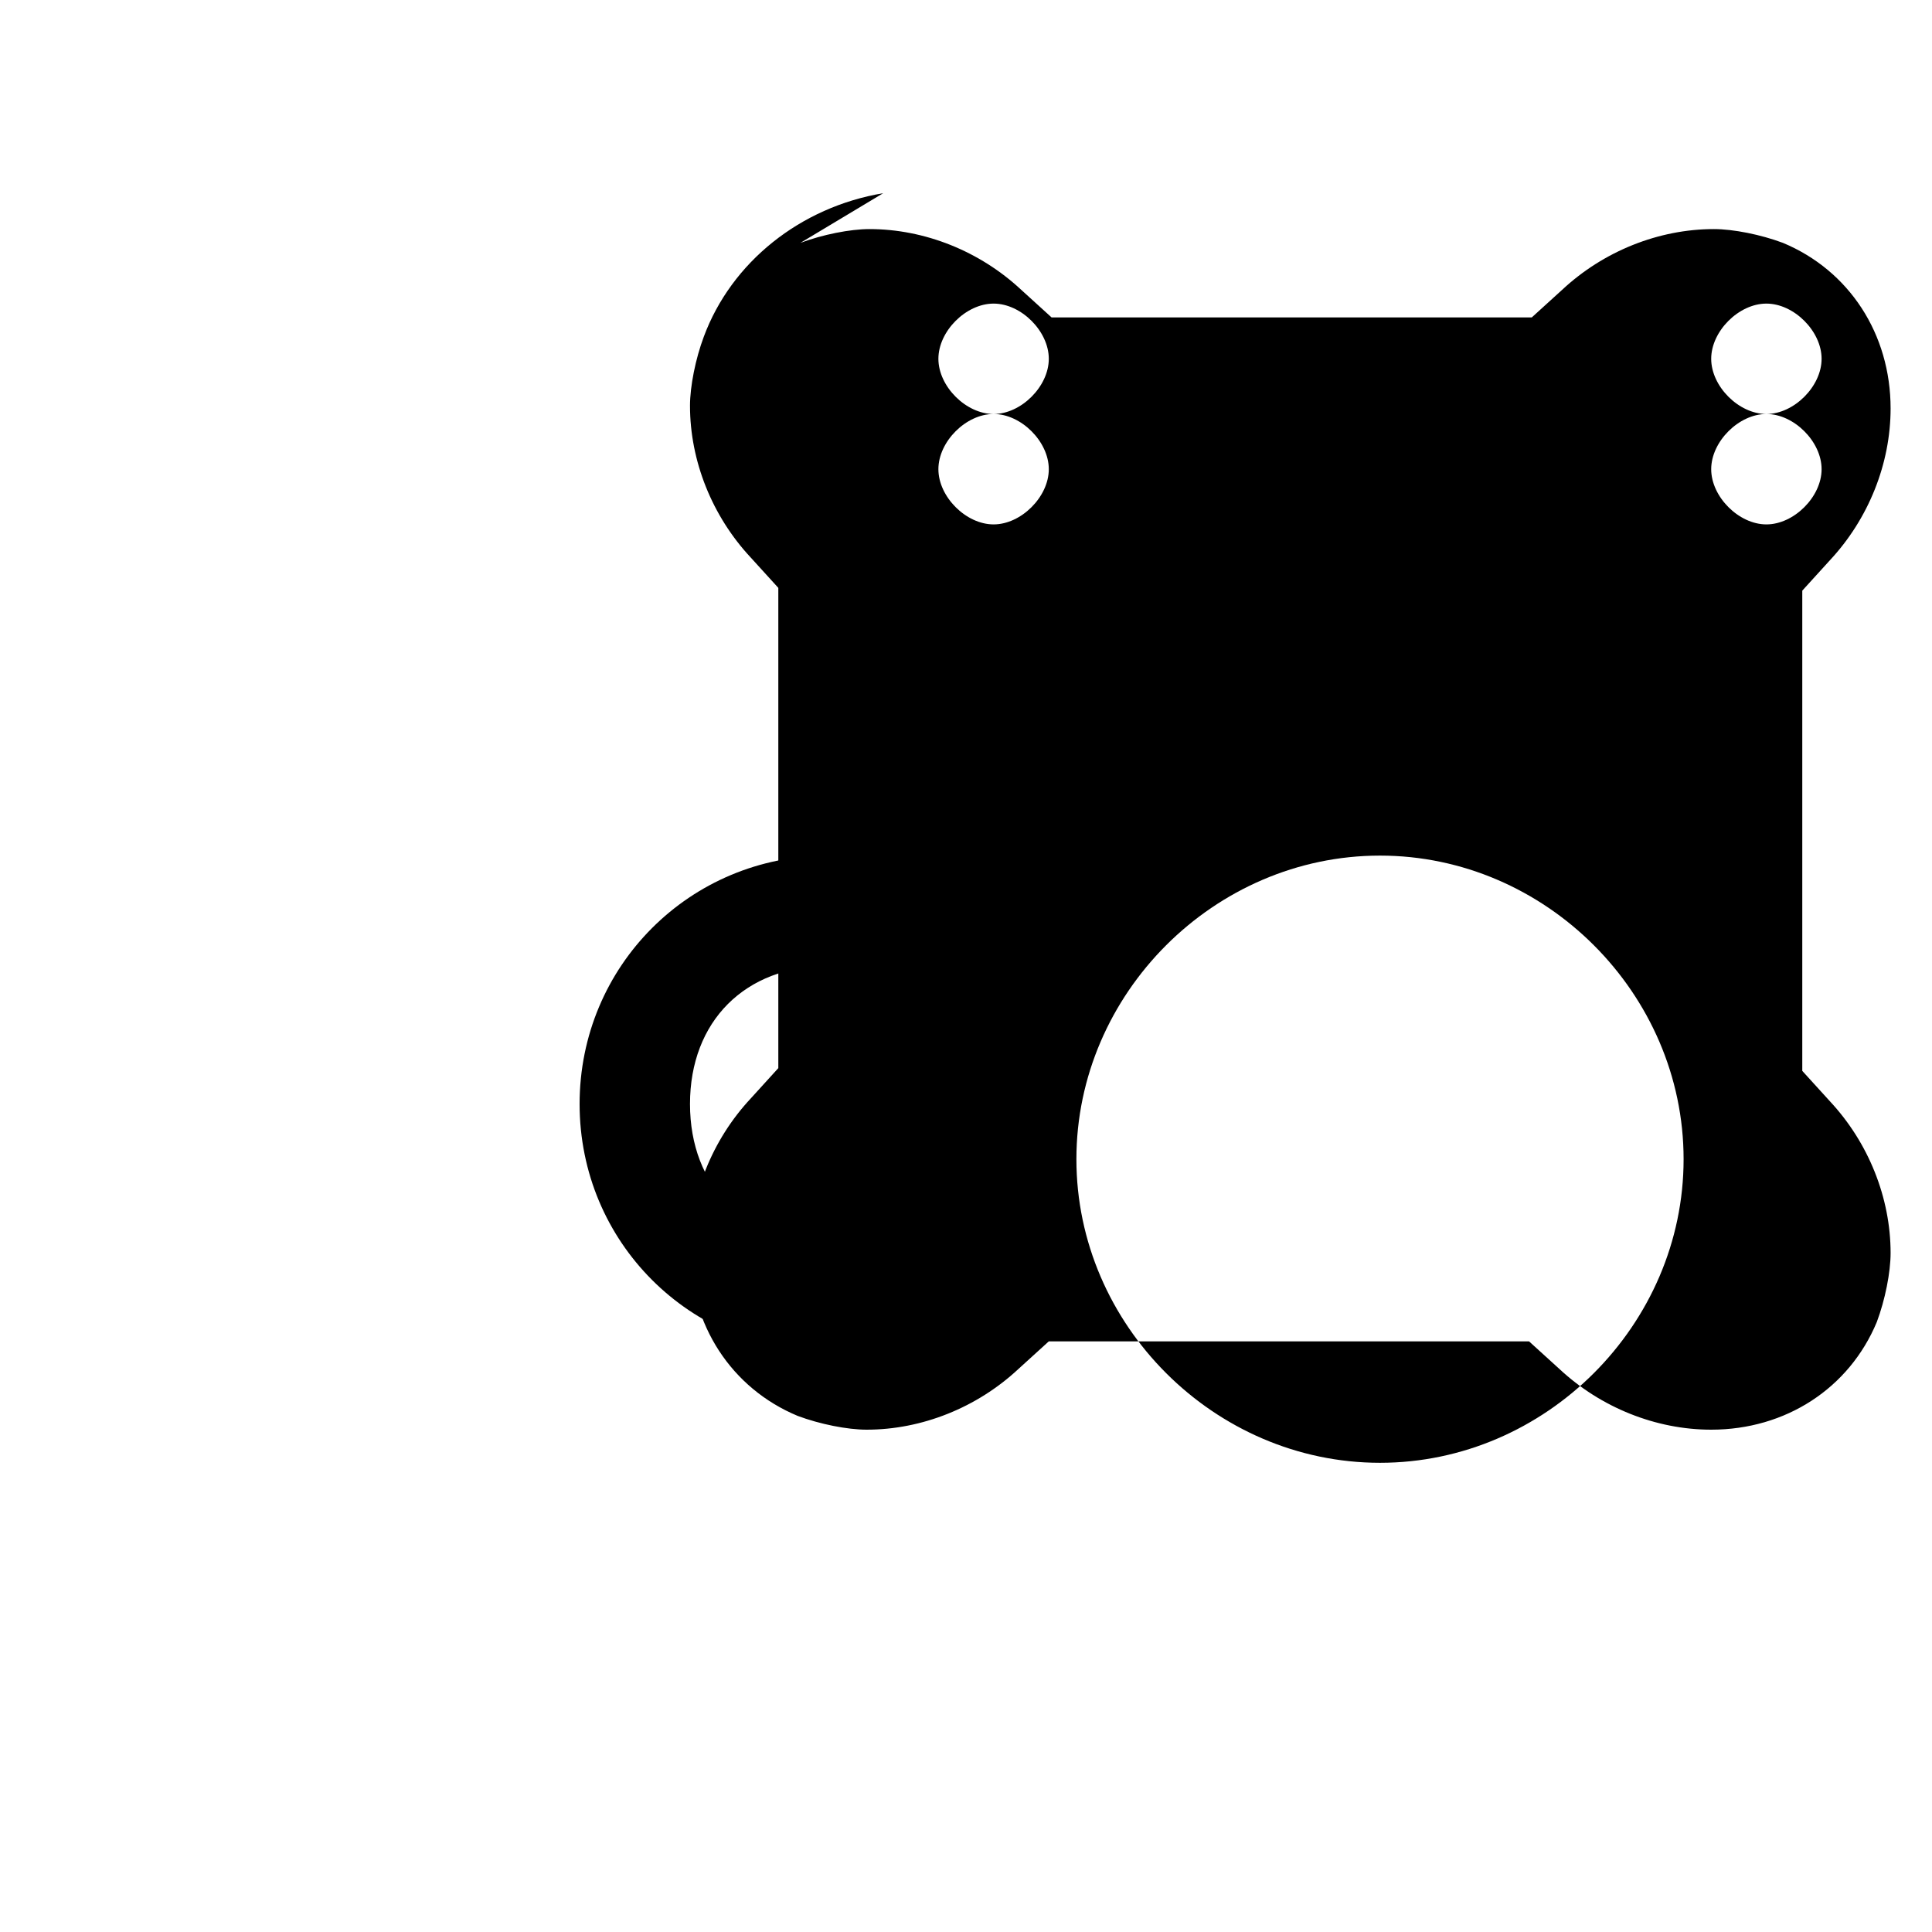
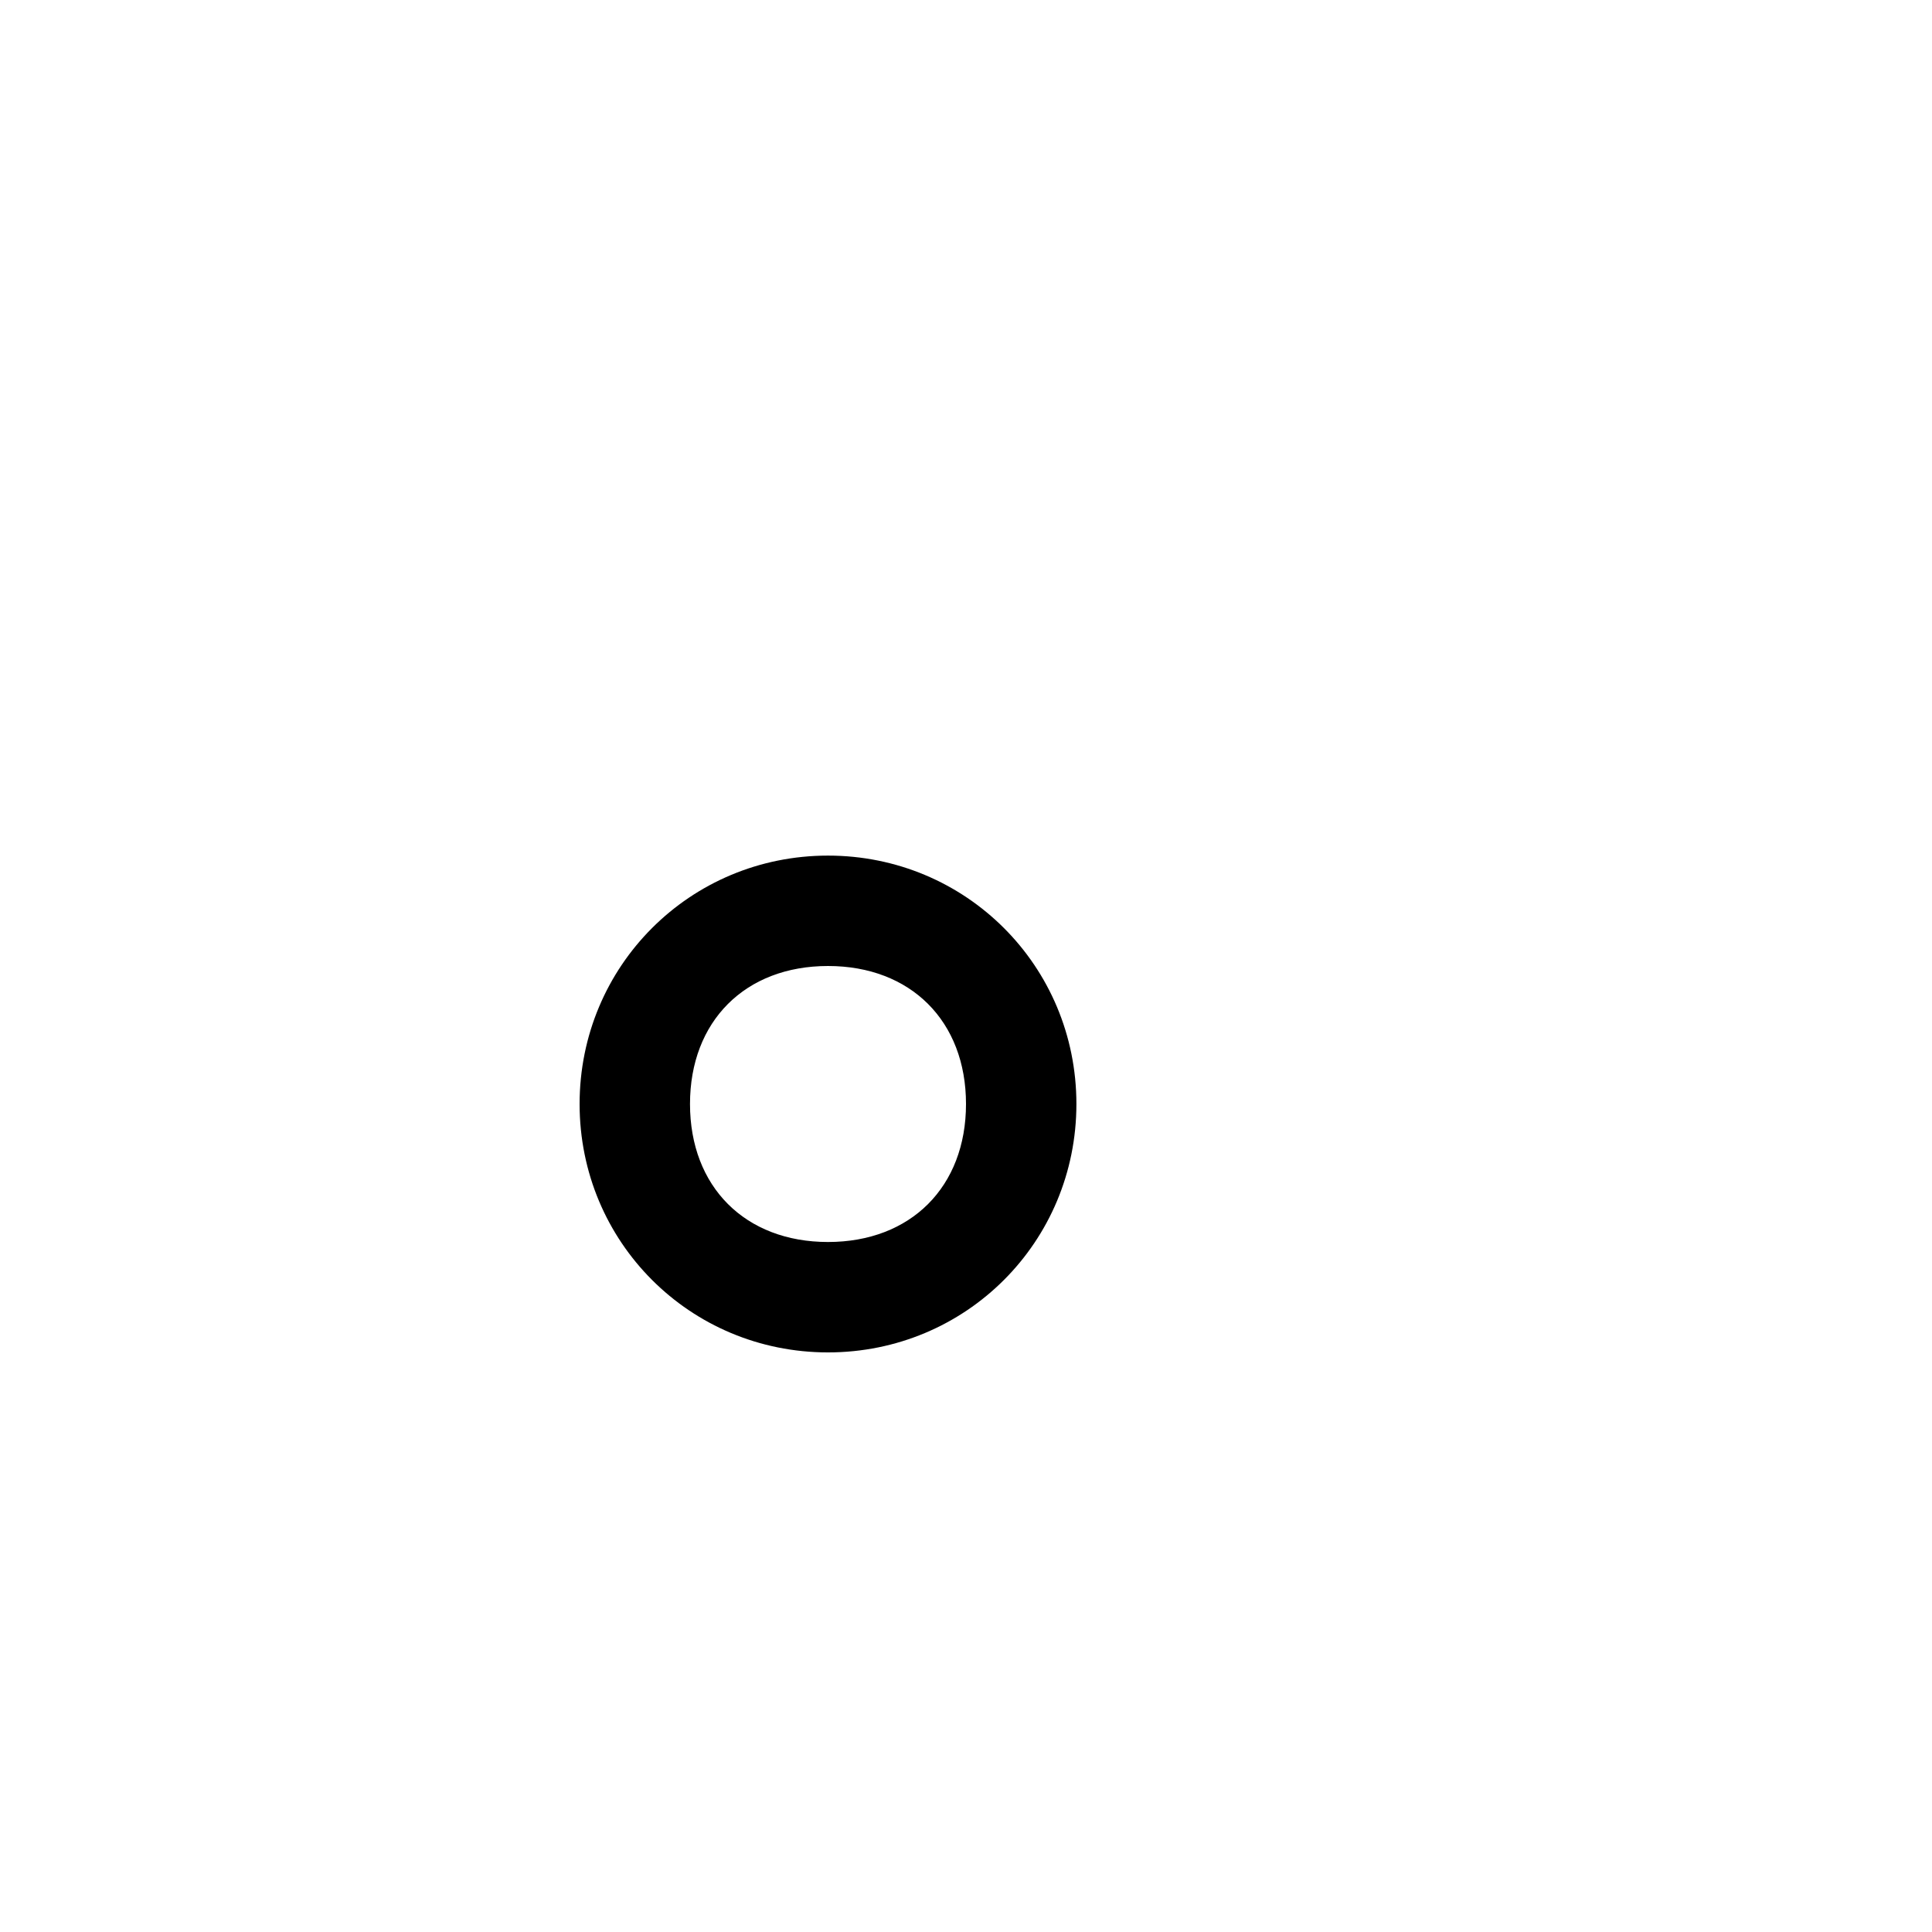
<svg xmlns="http://www.w3.org/2000/svg" version="1.0" width="700pt" height="700pt" viewBox="0 0 700 700" preserveAspectRatio="xMidYMid meet">
  <g transform="translate(0,700) scale(0.1,-0.1)" fill="#000000" stroke="none">
-     <path d="M3200 6300 c-300 -50 -550 -250 -650 -520 -30 -80 -50 -180 -50 -250 0 -200 80 -400 220 -550l100 -110 0 -870 0 -870 -100 -110c-140 -150 -220 -350 -220 -550 0 -270 150 -500 390 -600 80 -30 180 -50 250 -50 200 0 400 80 550 220l110 100 870 0 870 0 110 -100c150 -140 350 -220 550 -220 270 0 500 150 600 390 30 80 50 180 50 250 0 200 -80 400 -220 550l-100 110 0 870 0 870 100 110c140 150 220 350 220 550 0 270 -150 500 -390 600 -80 30 -180 50 -250 50 -200 0 -400 -80 -550 -220l-110 -100 -870 0 -870 0 -110 100c-150 140 -350 220 -550 220 -70 0 -170 -20 -250 -50z m400 -400c100 0 200 -100 200 -200s -100 -200 -200 -200 -200 100 -200 200 100 200 200 200z m2800 0c100 0 200 -100 200 -200s -100 -200 -200 -200 -200 100 -200 200 100 200 200 200z m-1400 -2000c600 0 1100 -500 1100 -1100s -500 -1100 -1100 -1100 -1100 500 -1100 1100 500 1100 1100 1100z m-1400 1600c100 0 200 -100 200 -200s -100 -200 -200 -200 -200 100 -200 200 100 200 200 200z m2800 0c100 0 200 -100 200 -200s -100 -200 -200 -200 -200 100 -200 200 100 200 200 200z" />
    <path d="M3000 3900c-500 0 -900 -400 -900 -900s400 -900 900 -900 900 400 900 900 -400 900 -900 900z m0 -400c300 0 500 -200 500 -500s -200 -500 -500 -500 -500 200 -500 500 200 500 500 500z" />
  </g>
</svg>